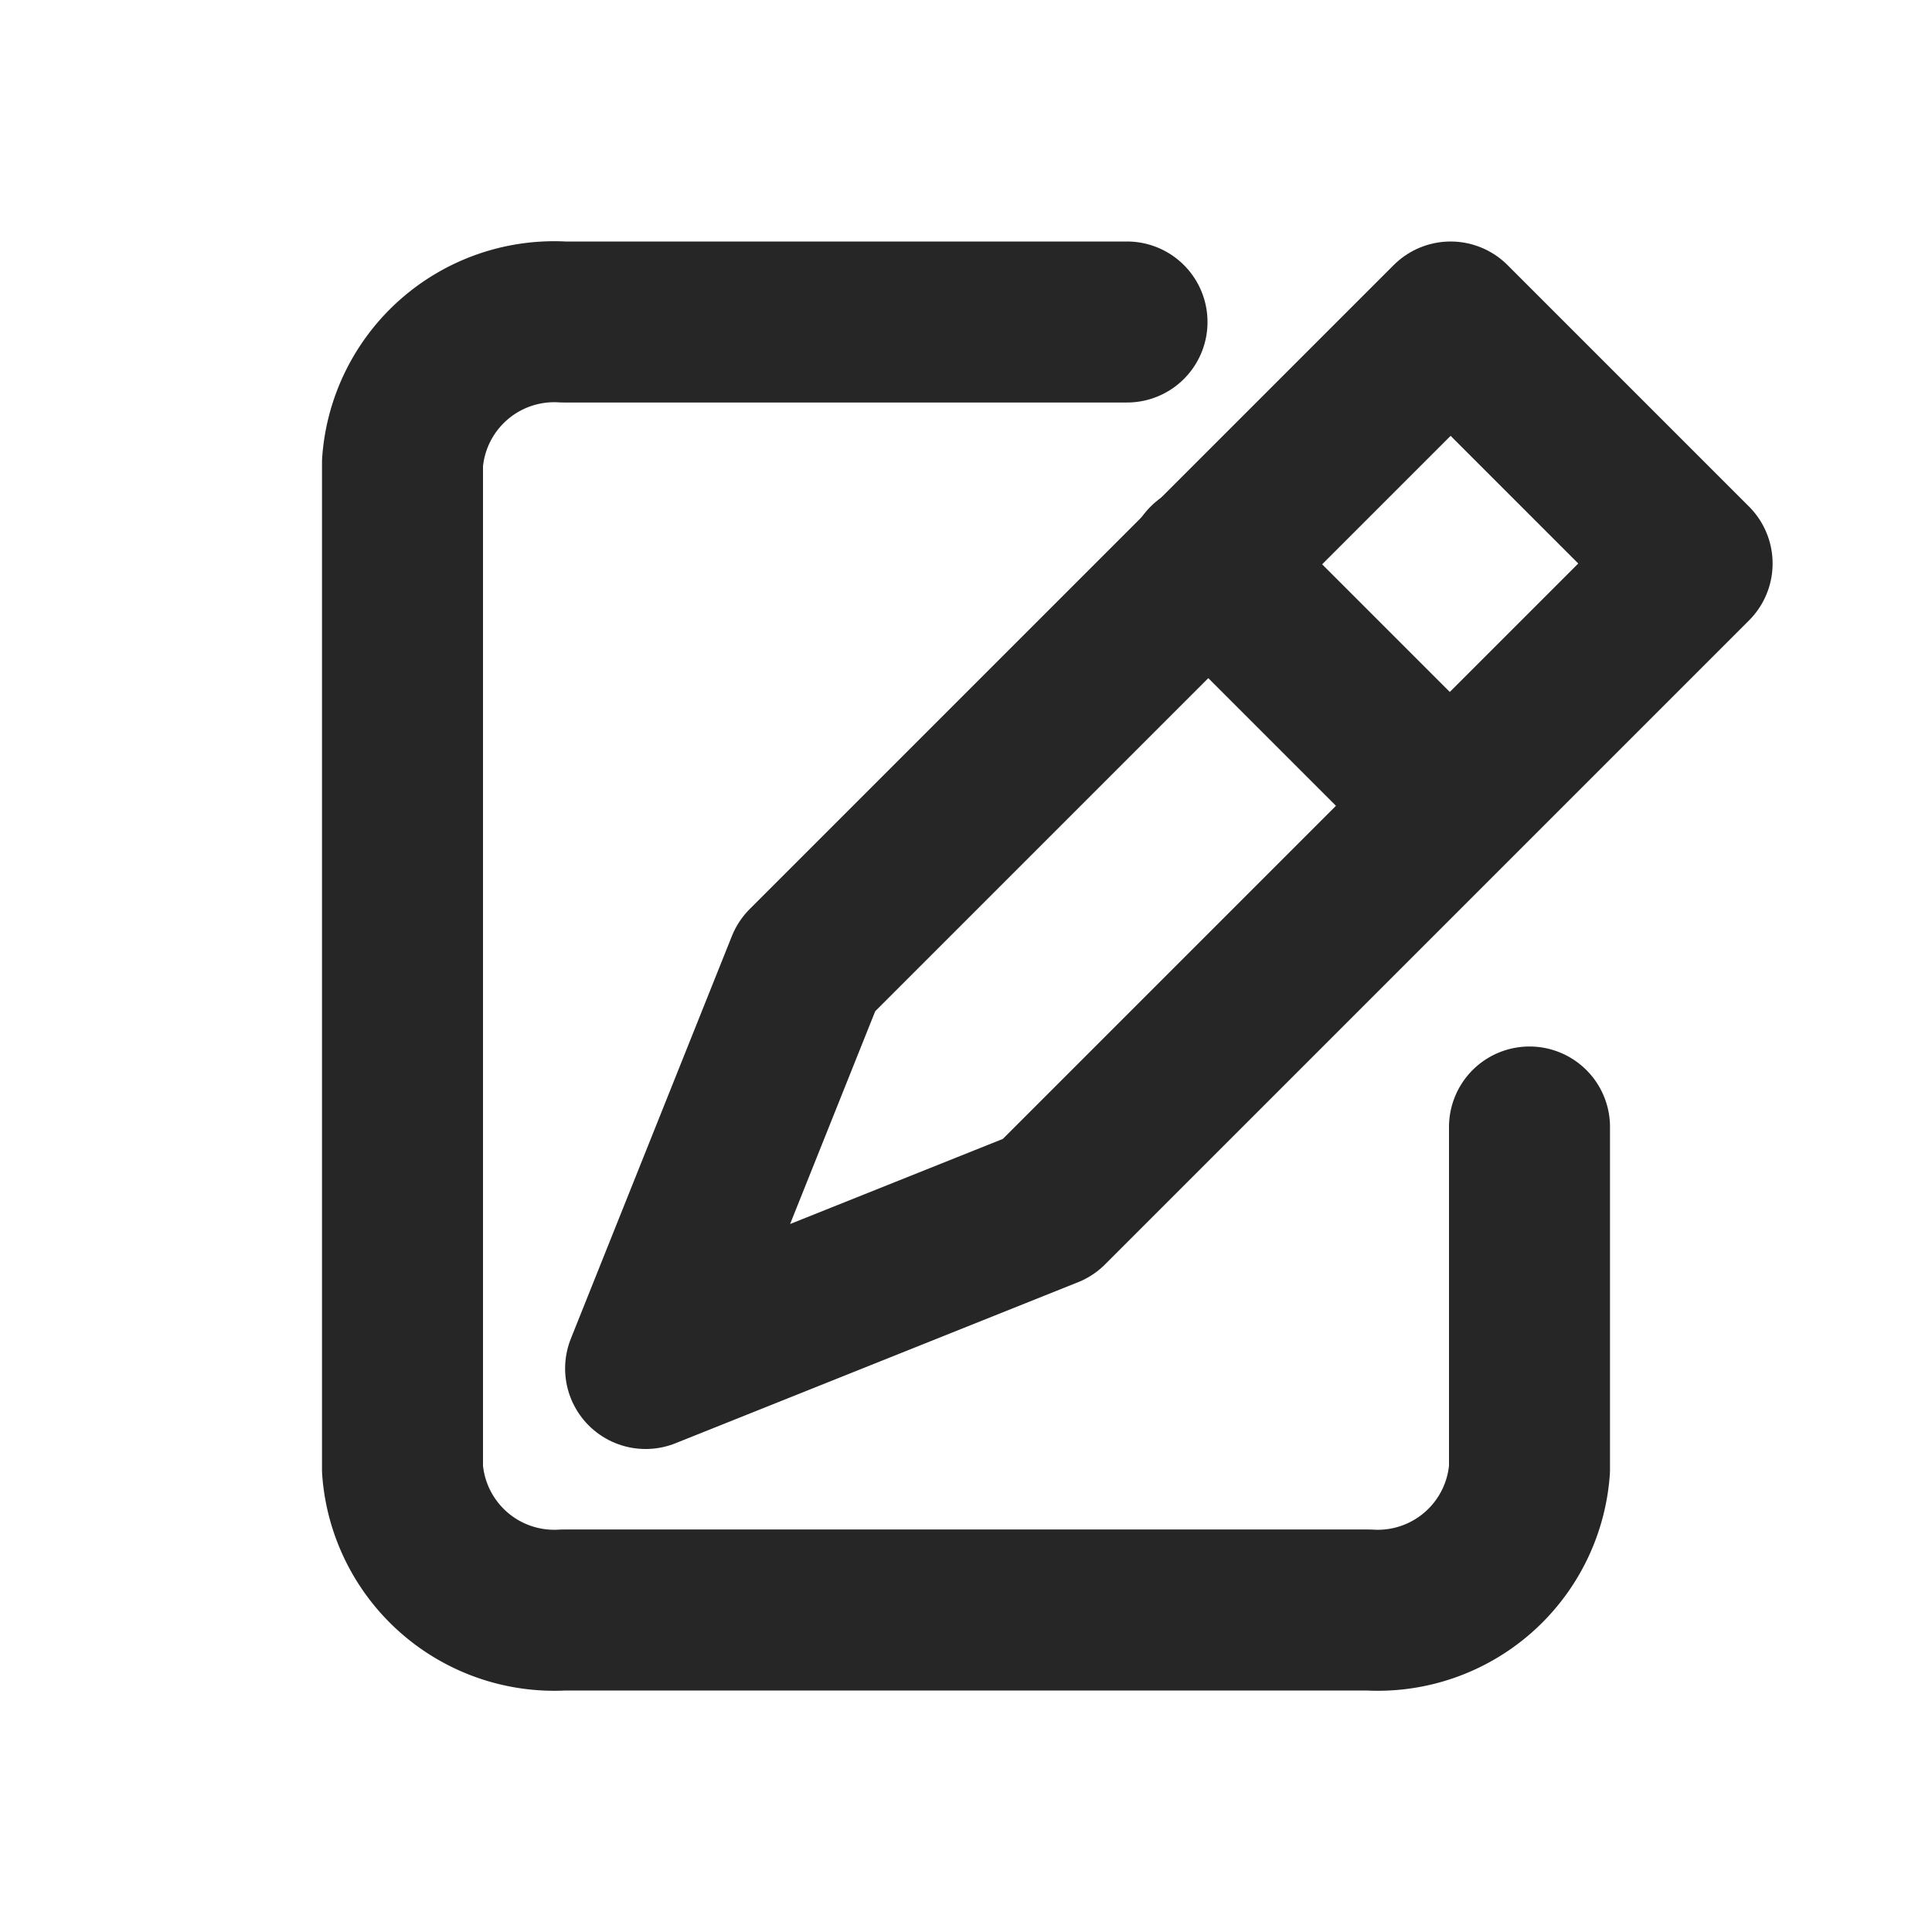
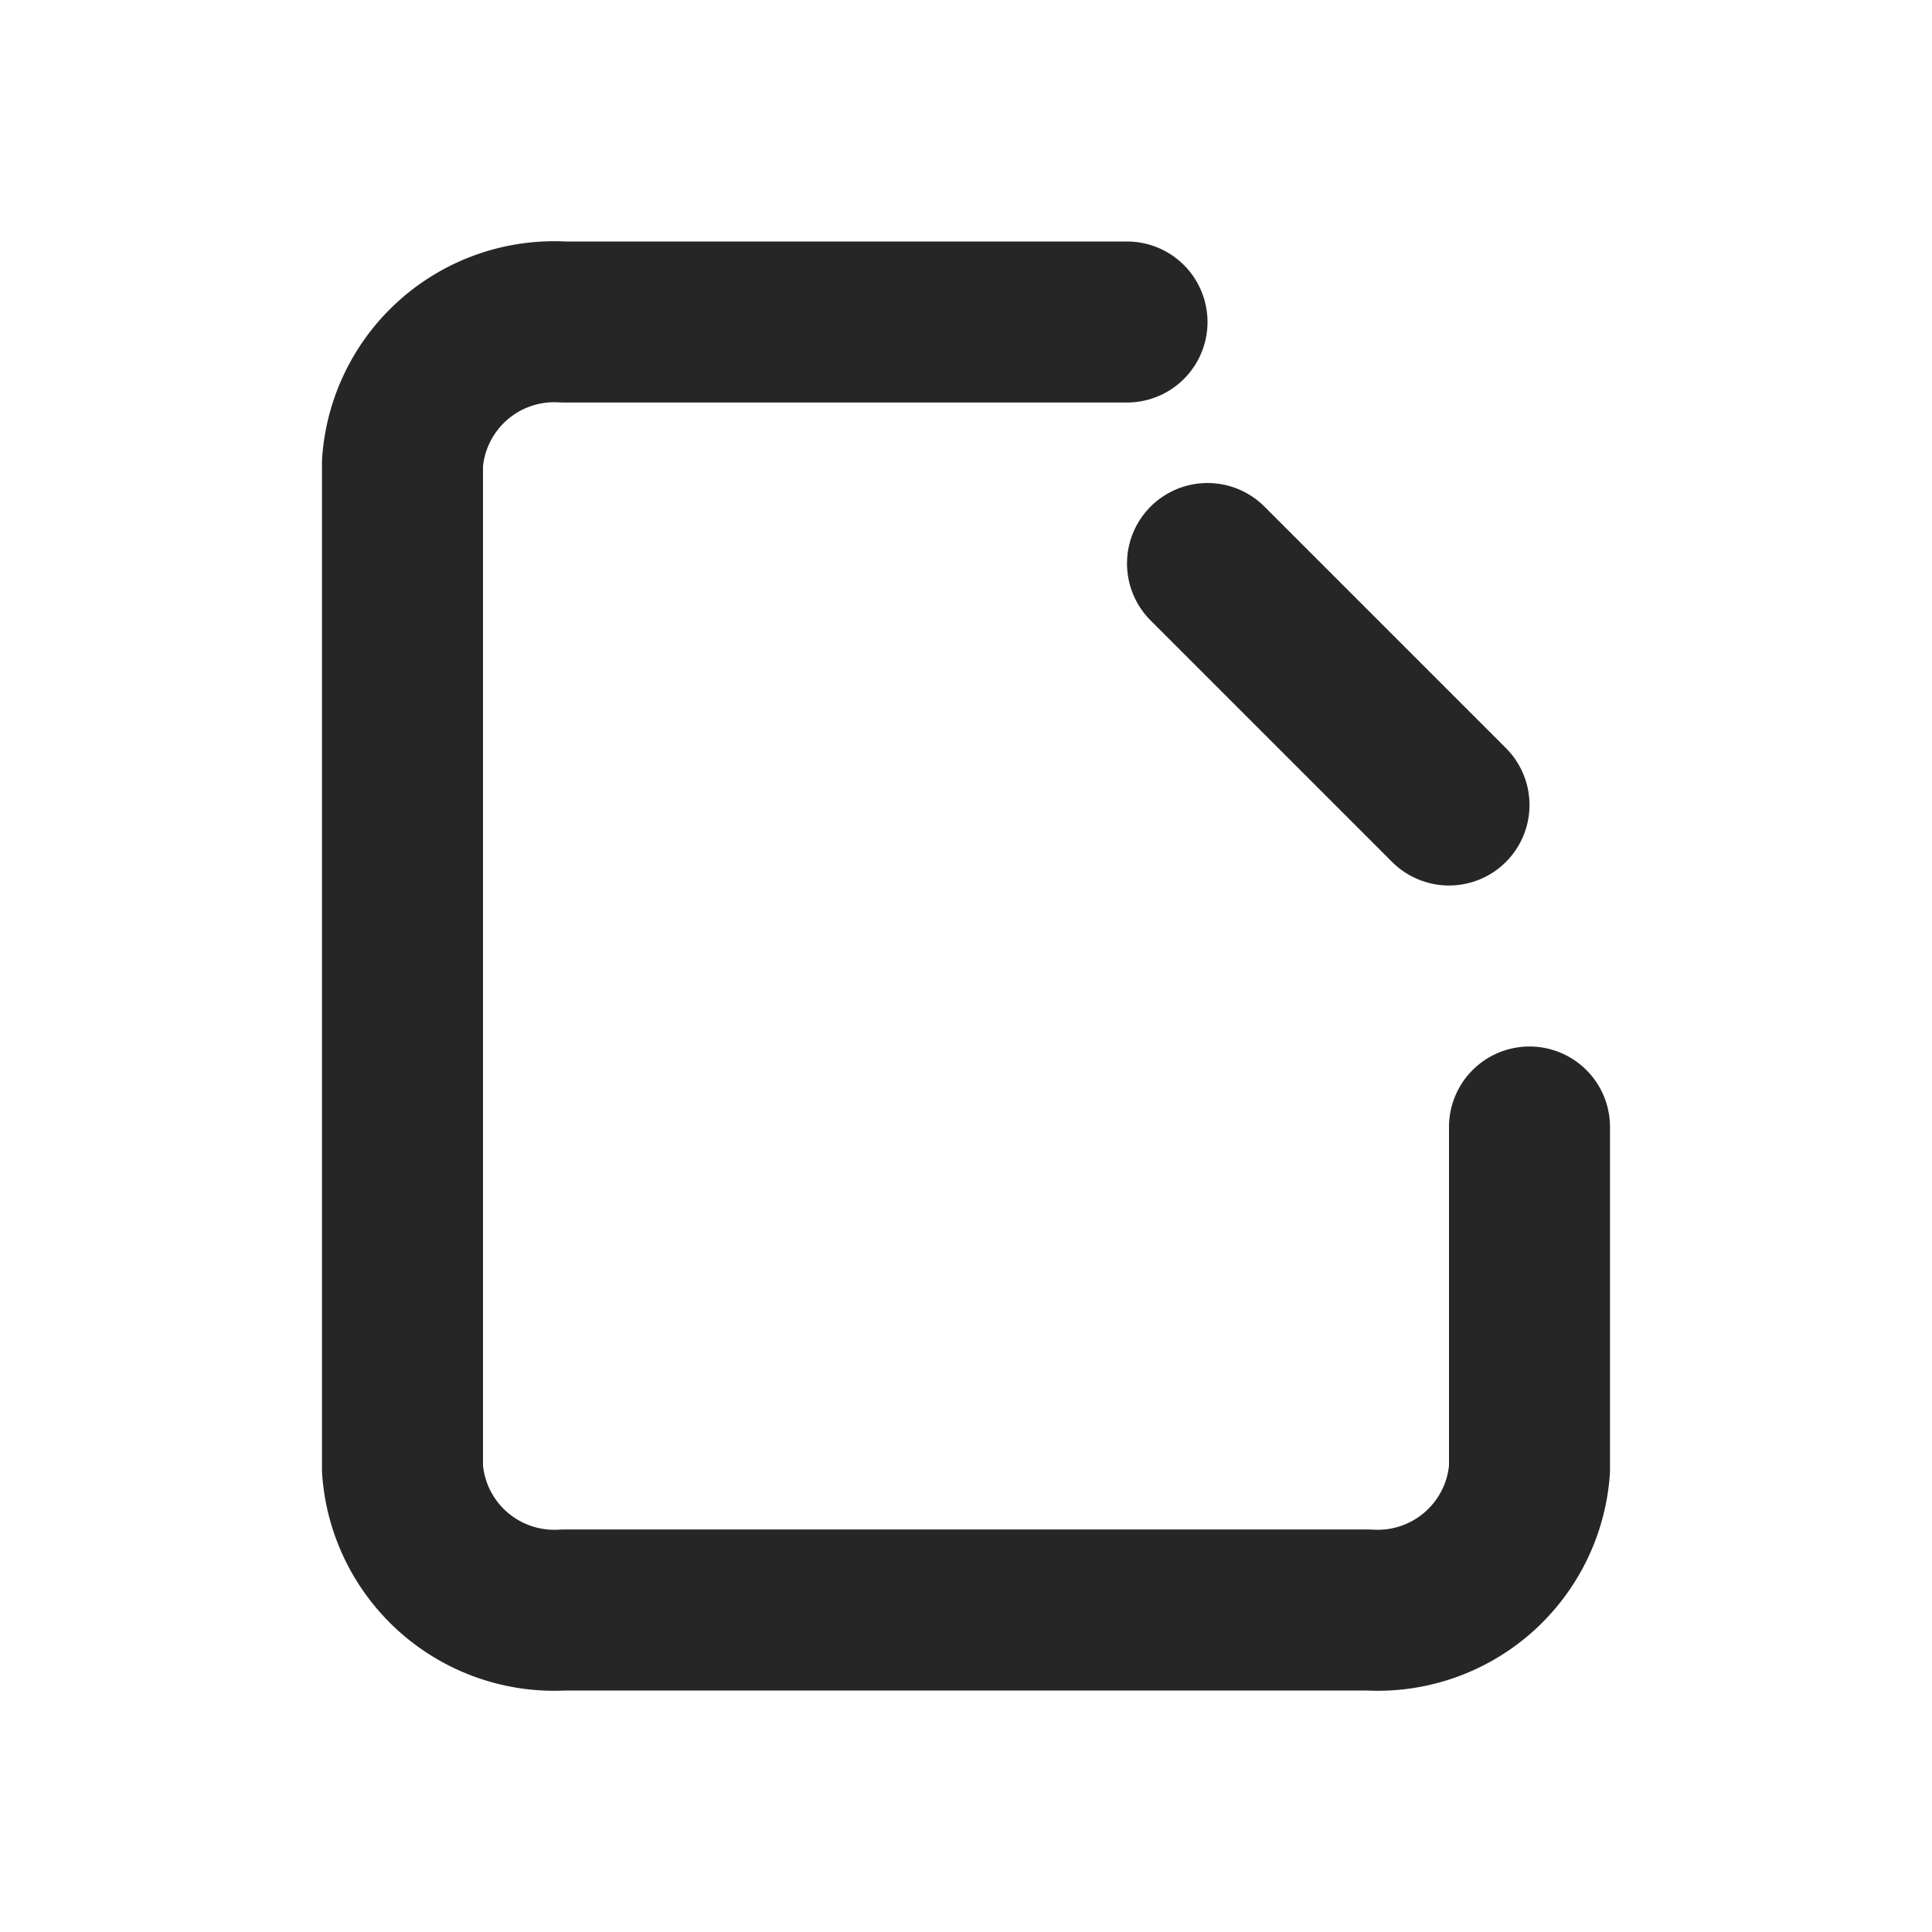
<svg xmlns="http://www.w3.org/2000/svg" id="图层_1" data-name="图层 1" width="24" height="24" viewBox="0 0 24 24">
  <path d="M19,14v4.25A1.89,1.89,0,0,1,17,20H7a1.89,1.89,0,0,1-2-1.75V5.75A1.89,1.89,0,0,1,7,4h7" style="fill: none;stroke: #262626;stroke-linecap: round;stroke-linejoin: round;stroke-width: 2px" />
-   <polygon points="18.02 4 10.02 12 8.02 17 13.02 15 21.02 7 18.02 4" style="fill: none;stroke: #262626;stroke-linecap: round;stroke-linejoin: round;stroke-width: 2px" />
  <line x1="15" y1="7" x2="18" y2="10" style="fill: none;stroke: #262626;stroke-linecap: round;stroke-linejoin: round;stroke-width: 2px" />
</svg>